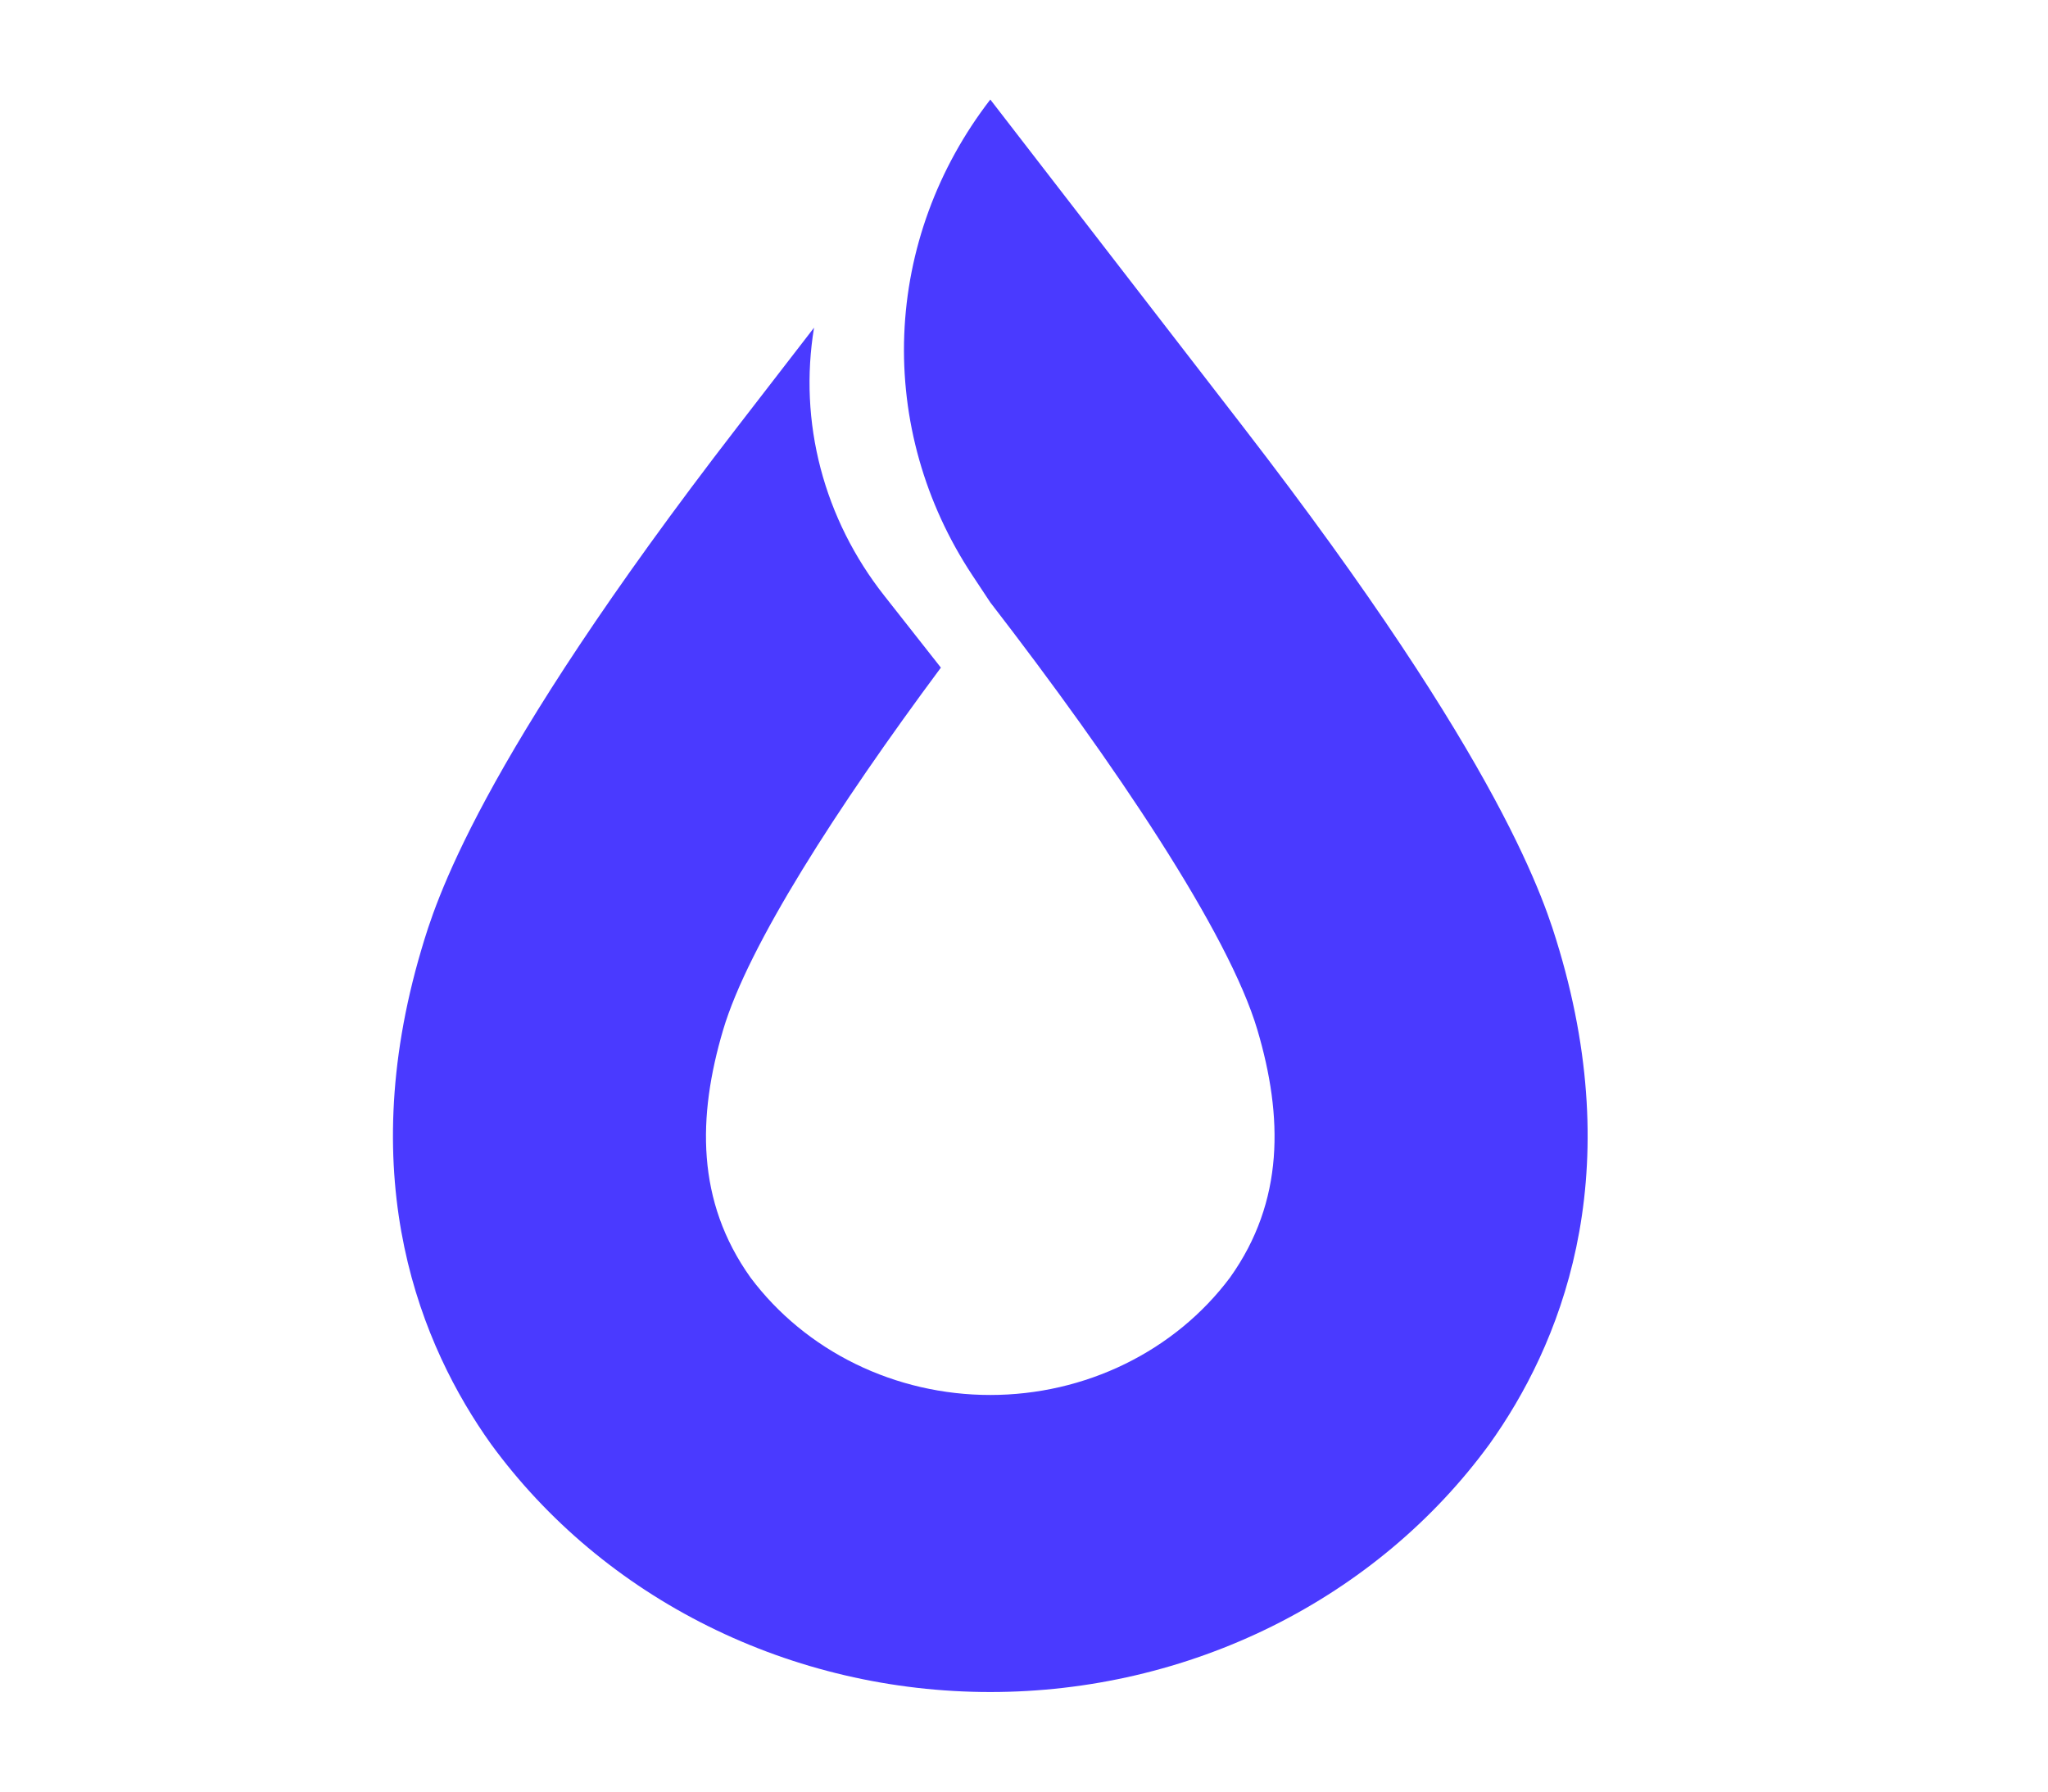
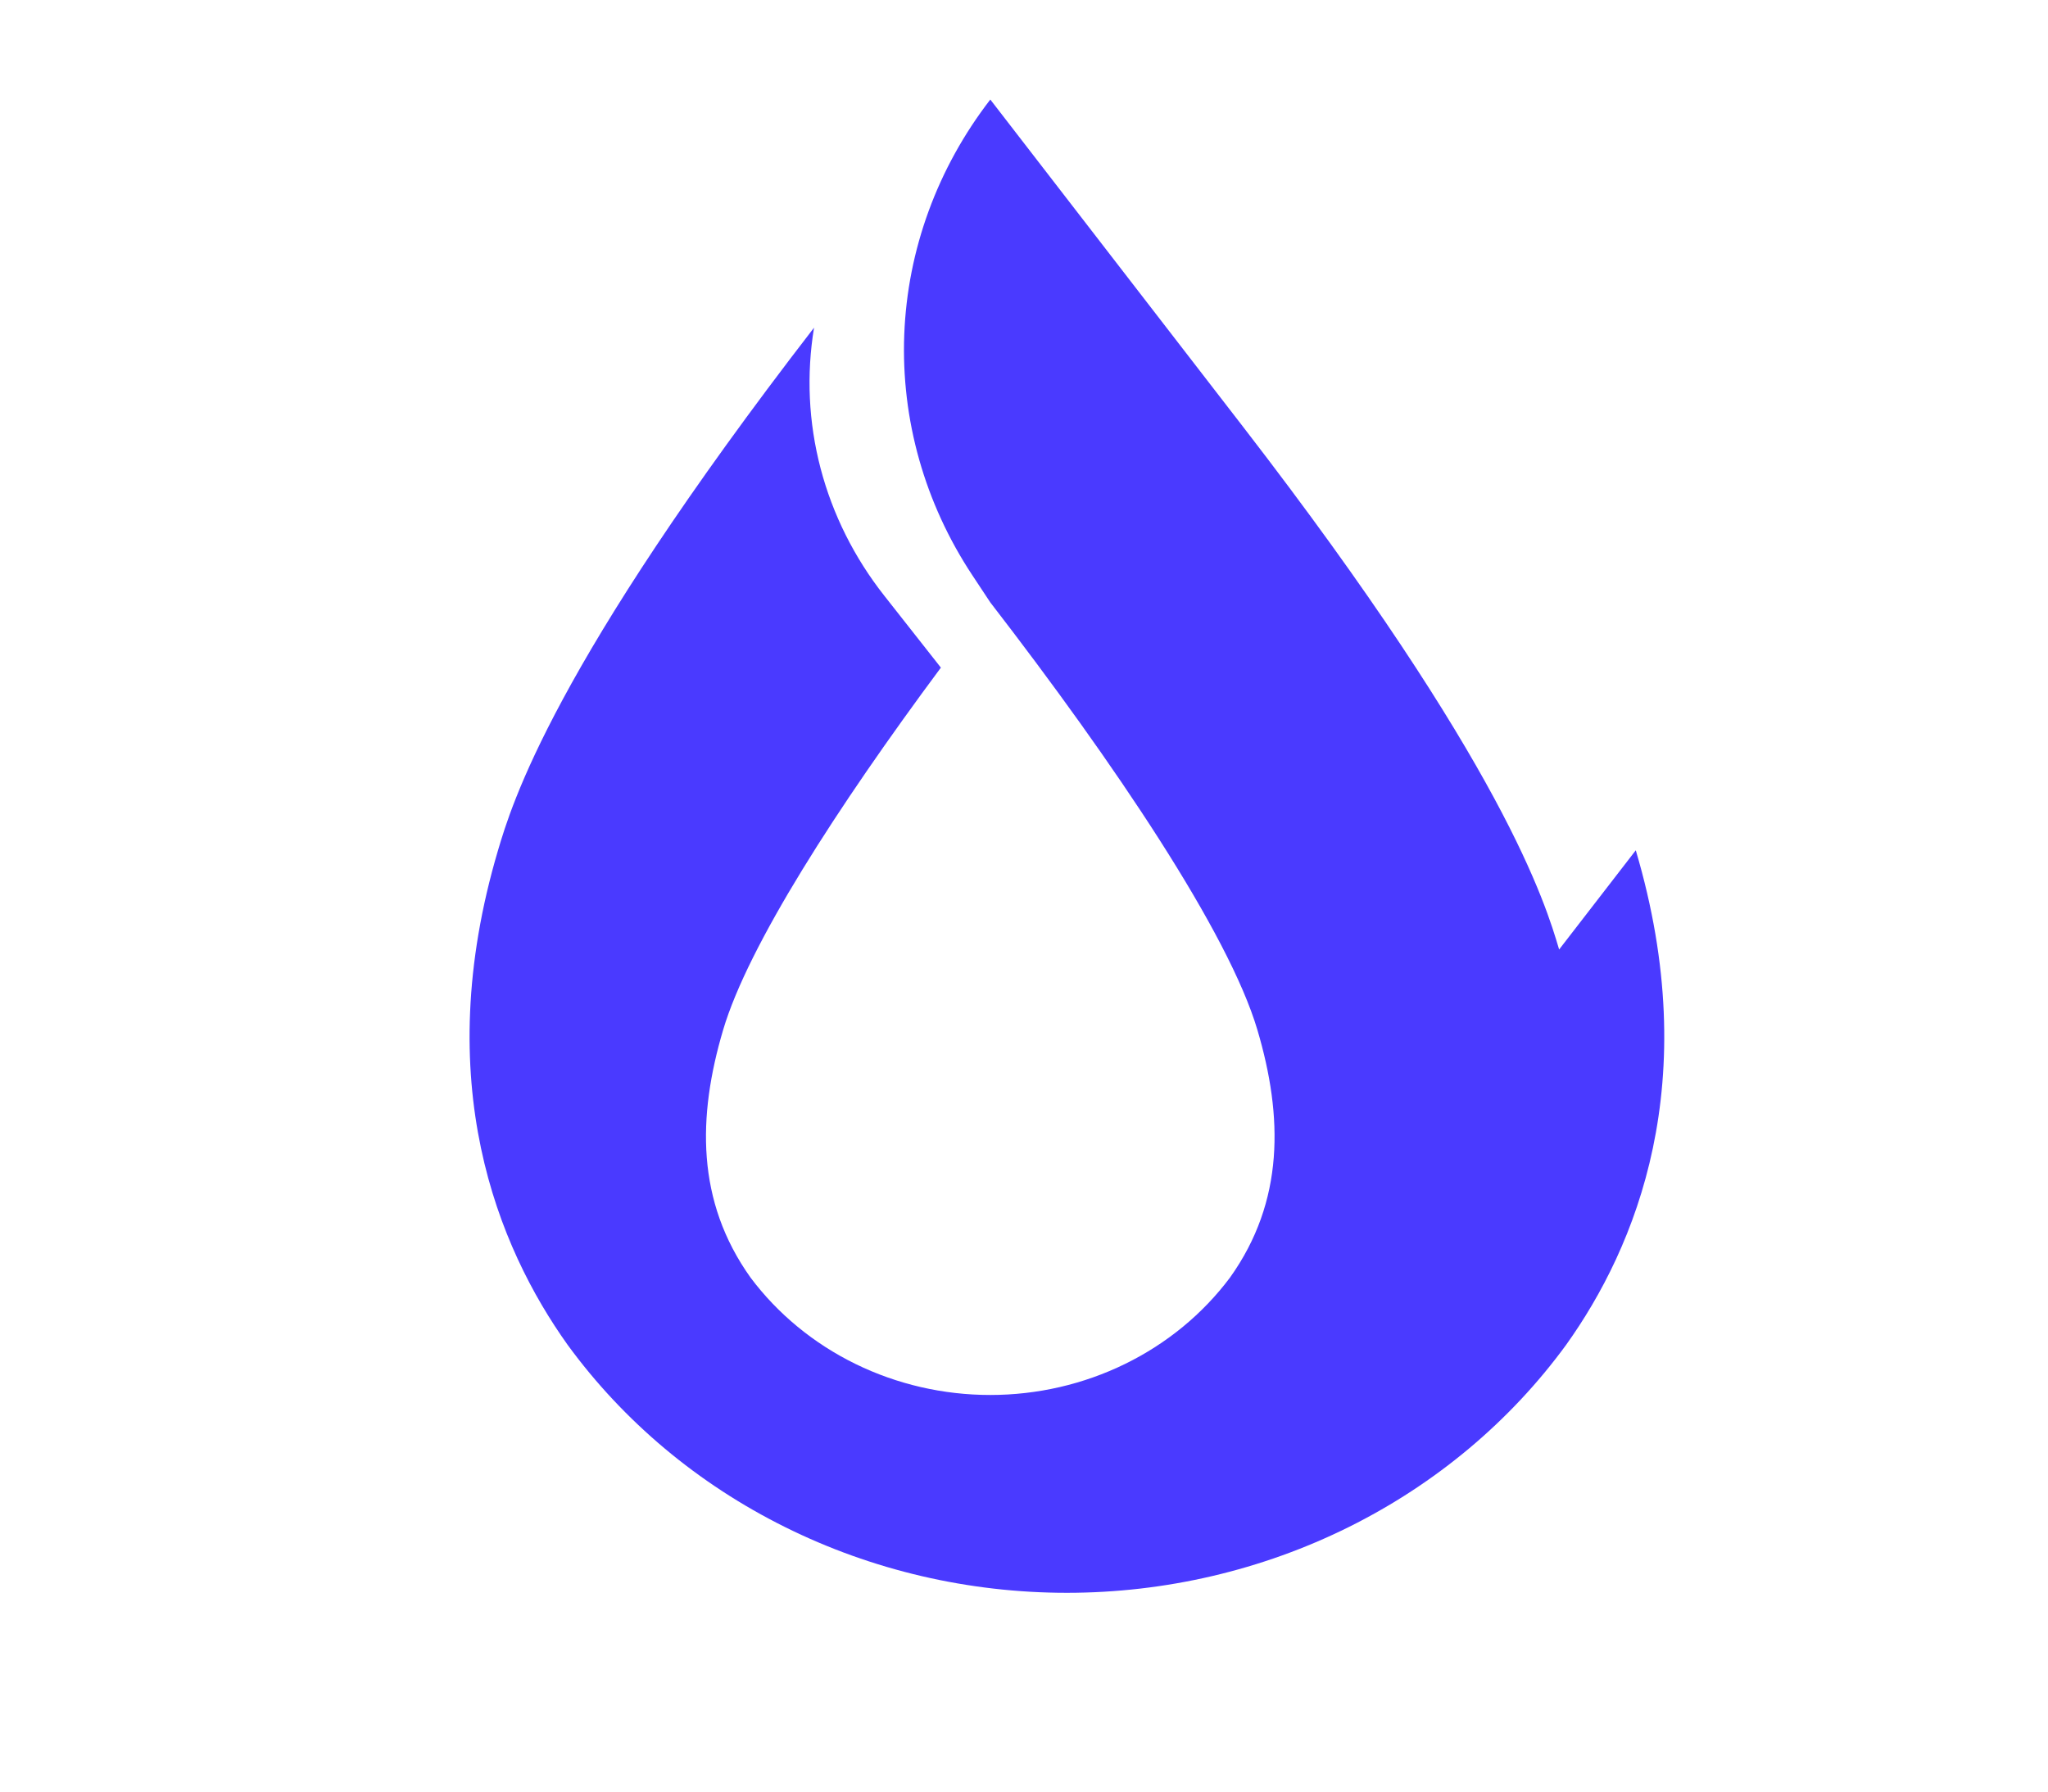
<svg xmlns="http://www.w3.org/2000/svg" width="40" height="35" fill="none" version="1.1" viewBox="0 0 35 45">
-   <path d="m30.938 23.849c-0.34-1.146-1.372-4.627-7.935-13.127l-6.349-8.222c-1.327 1.719-2.08 3.776-2.161 5.905-0.081 2.129 0.513 4.232 1.706 6.038l0.455 0.688c3.124 4.046 5.985 8.298 6.707 10.737 0.644 2.174 0.681 4.303-0.688 6.221-0.682 0.912-1.585 1.655-2.632 2.168-1.047 0.513-2.209 0.781-3.388 0.781-1.179 0-2.341-0.268-3.388-0.781-1.047-0.513-1.95-1.257-2.632-2.168-1.369-1.919-1.332-4.047-0.688-6.221 0.625-2.112 2.855-5.581 5.468-9.099l-1.424-1.81c-0.751-0.954-1.294-2.04-1.597-3.196s-0.358-2.357-0.164-3.533l-1.924 2.492c-6.564 8.5-7.596 11.982-7.936 13.127-1.726 5.826 4e-5 9.971 1.748 12.422 1.403 1.922 3.276 3.493 5.46 4.577 2.183 1.085 4.612 1.651 7.077 1.651 2.465 0 4.893-0.567 7.077-1.651 2.183-1.085 4.057-2.655 5.46-4.577 1.751-2.45 3.476-6.595 1.749-12.422z" fill="#4a3aff" />
+   <path d="m30.938 23.849c-0.34-1.146-1.372-4.627-7.935-13.127l-6.349-8.222c-1.327 1.719-2.08 3.776-2.161 5.905-0.081 2.129 0.513 4.232 1.706 6.038l0.455 0.688c3.124 4.046 5.985 8.298 6.707 10.737 0.644 2.174 0.681 4.303-0.688 6.221-0.682 0.912-1.585 1.655-2.632 2.168-1.047 0.513-2.209 0.781-3.388 0.781-1.179 0-2.341-0.268-3.388-0.781-1.047-0.513-1.95-1.257-2.632-2.168-1.369-1.919-1.332-4.047-0.688-6.221 0.625-2.112 2.855-5.581 5.468-9.099l-1.424-1.81c-0.751-0.954-1.294-2.04-1.597-3.196s-0.358-2.357-0.164-3.533c-6.564 8.5-7.596 11.982-7.936 13.127-1.726 5.826 4e-5 9.971 1.748 12.422 1.403 1.922 3.276 3.493 5.46 4.577 2.183 1.085 4.612 1.651 7.077 1.651 2.465 0 4.893-0.567 7.077-1.651 2.183-1.085 4.057-2.655 5.46-4.577 1.751-2.45 3.476-6.595 1.749-12.422z" fill="#4a3aff" />
</svg>